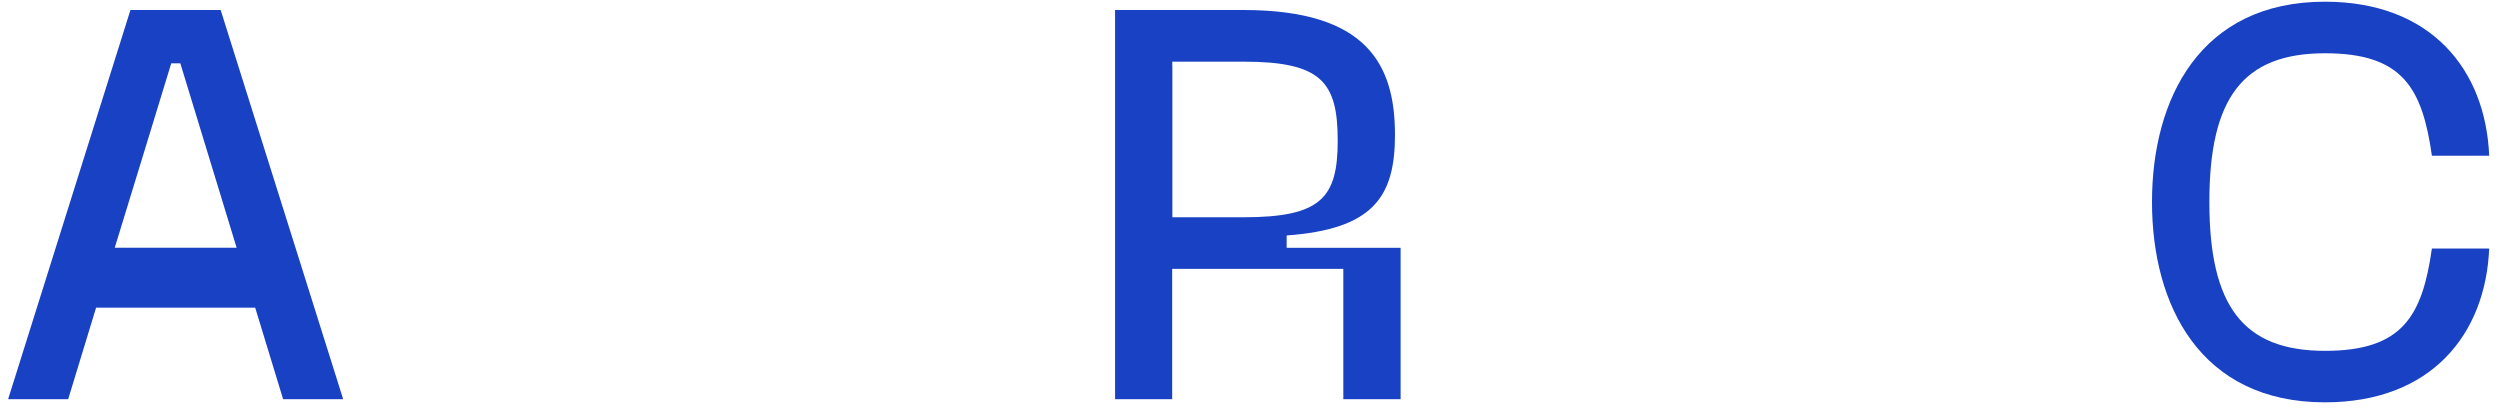
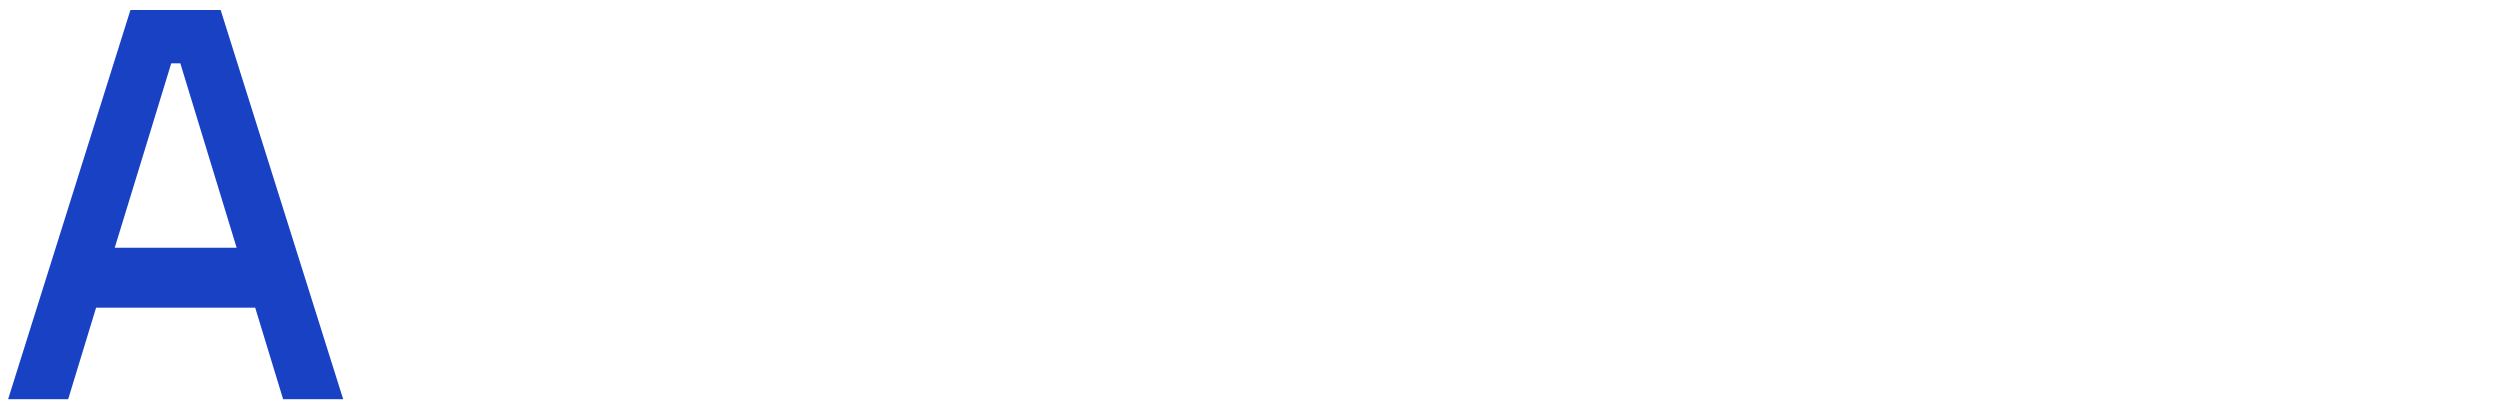
<svg xmlns="http://www.w3.org/2000/svg" width="134px" height="22px" viewBox="0 0 134 22" version="1.1">
  <title>ARC Wordmark</title>
  <g id="Page-1" stroke="none" stroke-width="1" fill="none" fill-rule="evenodd">
    <g id="ARC-Wordmark" fill="#1841C4" fill-rule="nonzero">
      <path d="M6.992,0.536 L0.435,21.397 L3.654,21.397 L5.151,16.49 L13.678,16.49 L15.175,21.397 L18.394,21.397 L11.827,0.536 L6.992,0.536 Z M6.155,13.277 L6.15,13.277 L7.777,7.973 L9.178,3.396 L9.666,3.396 L12.683,13.277 L6.155,13.277 L6.155,13.277 Z" id="Shape" />
-       <path d="M68.965,12.621 C73.566,12.282 74.771,10.593 74.771,7.227 C74.771,3.448 73.26,0.536 66.641,0.536 L59.768,0.536 L59.768,21.397 L62.829,21.397 L62.829,14.41 L72.002,14.41 L72.002,21.397 L75.073,21.397 L75.073,13.281 L68.965,13.281 L68.965,12.621 Z M62.839,11.641 L62.839,3.525 L62.834,3.525 L62.834,3.305 L62.839,3.305 L66.646,3.305 C70.816,3.305 71.701,4.381 71.701,7.537 C71.701,10.598 70.816,11.646 66.646,11.646 L62.839,11.646 L62.839,11.641 Z" id="Shape" />
-       <path d="M124.62,18.805 C120.206,18.805 118.422,16.376 118.422,10.823 C118.422,5.27 120.206,2.855 124.62,2.855 C128.791,2.855 129.833,4.725 130.35,8.346 L133.42,8.346 C133.229,3.745 130.317,0.091 124.616,0.091 C117.925,0.091 115.347,5.304 115.347,10.828 C115.347,16.347 117.925,21.565 124.616,21.565 C130.317,21.565 133.229,17.911 133.42,13.32 L130.35,13.32 C129.833,16.93 128.786,18.805 124.62,18.805 Z" id="Path" />
    </g>
  </g>
</svg>